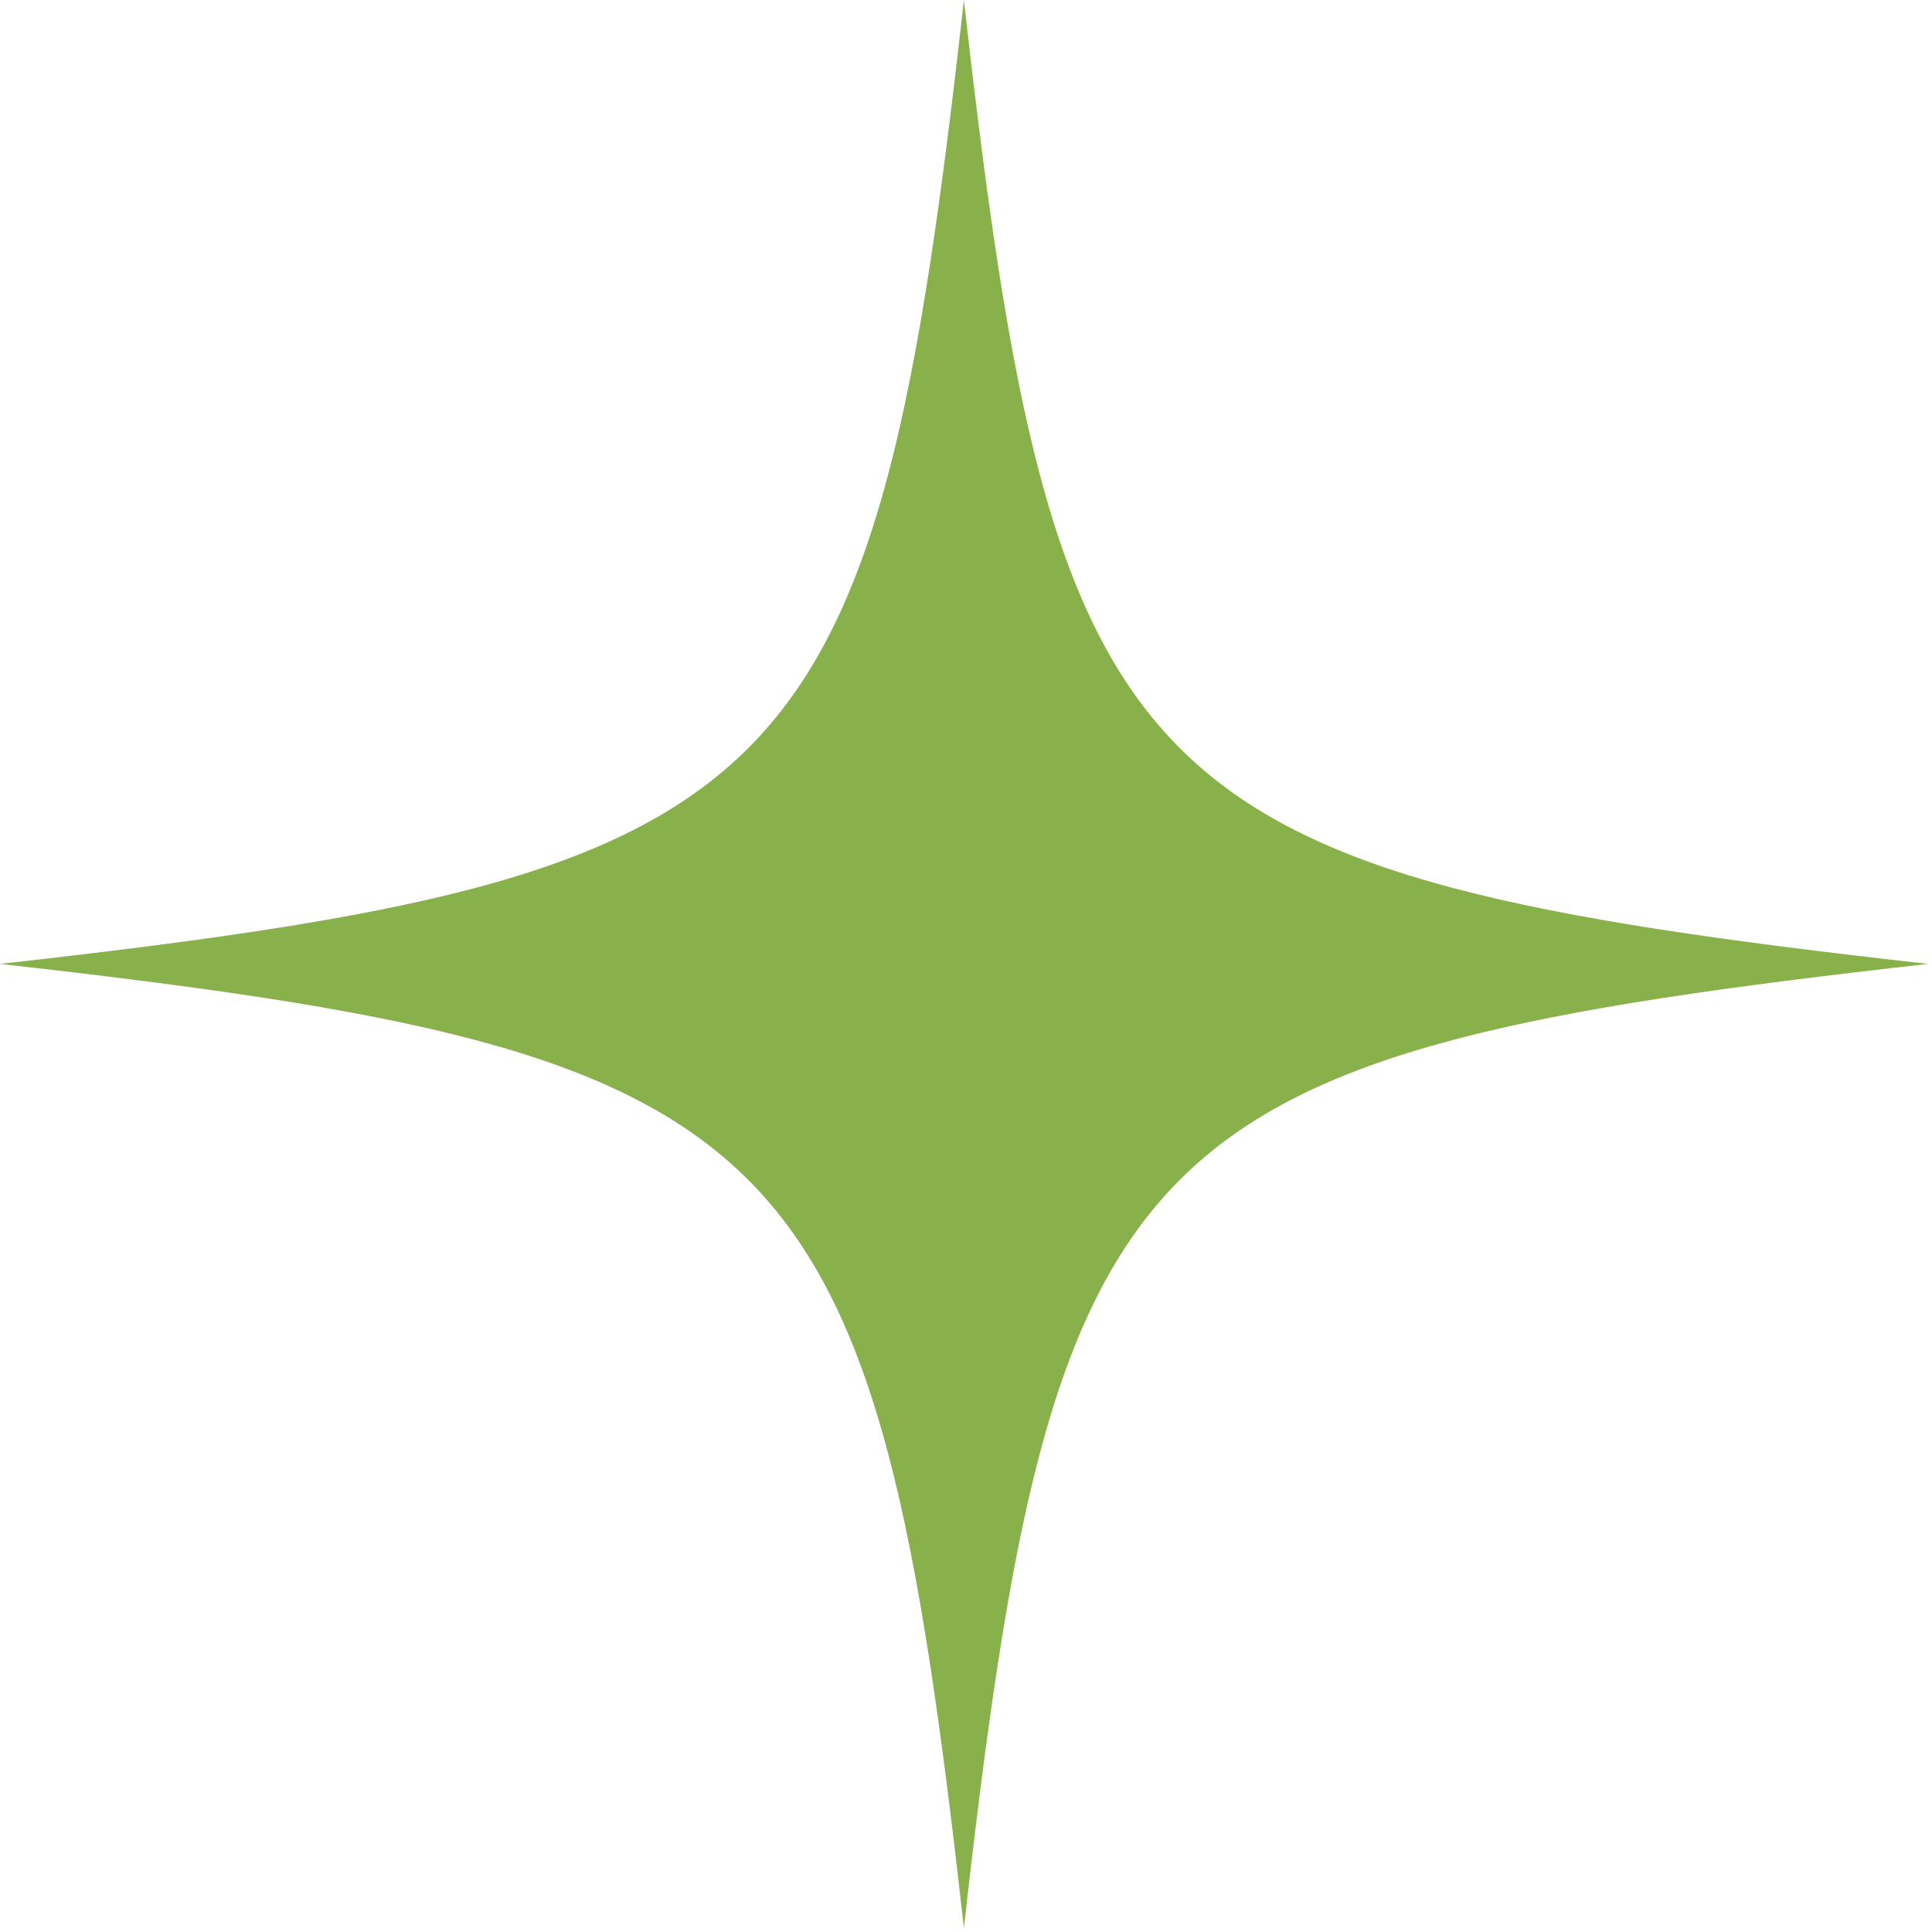
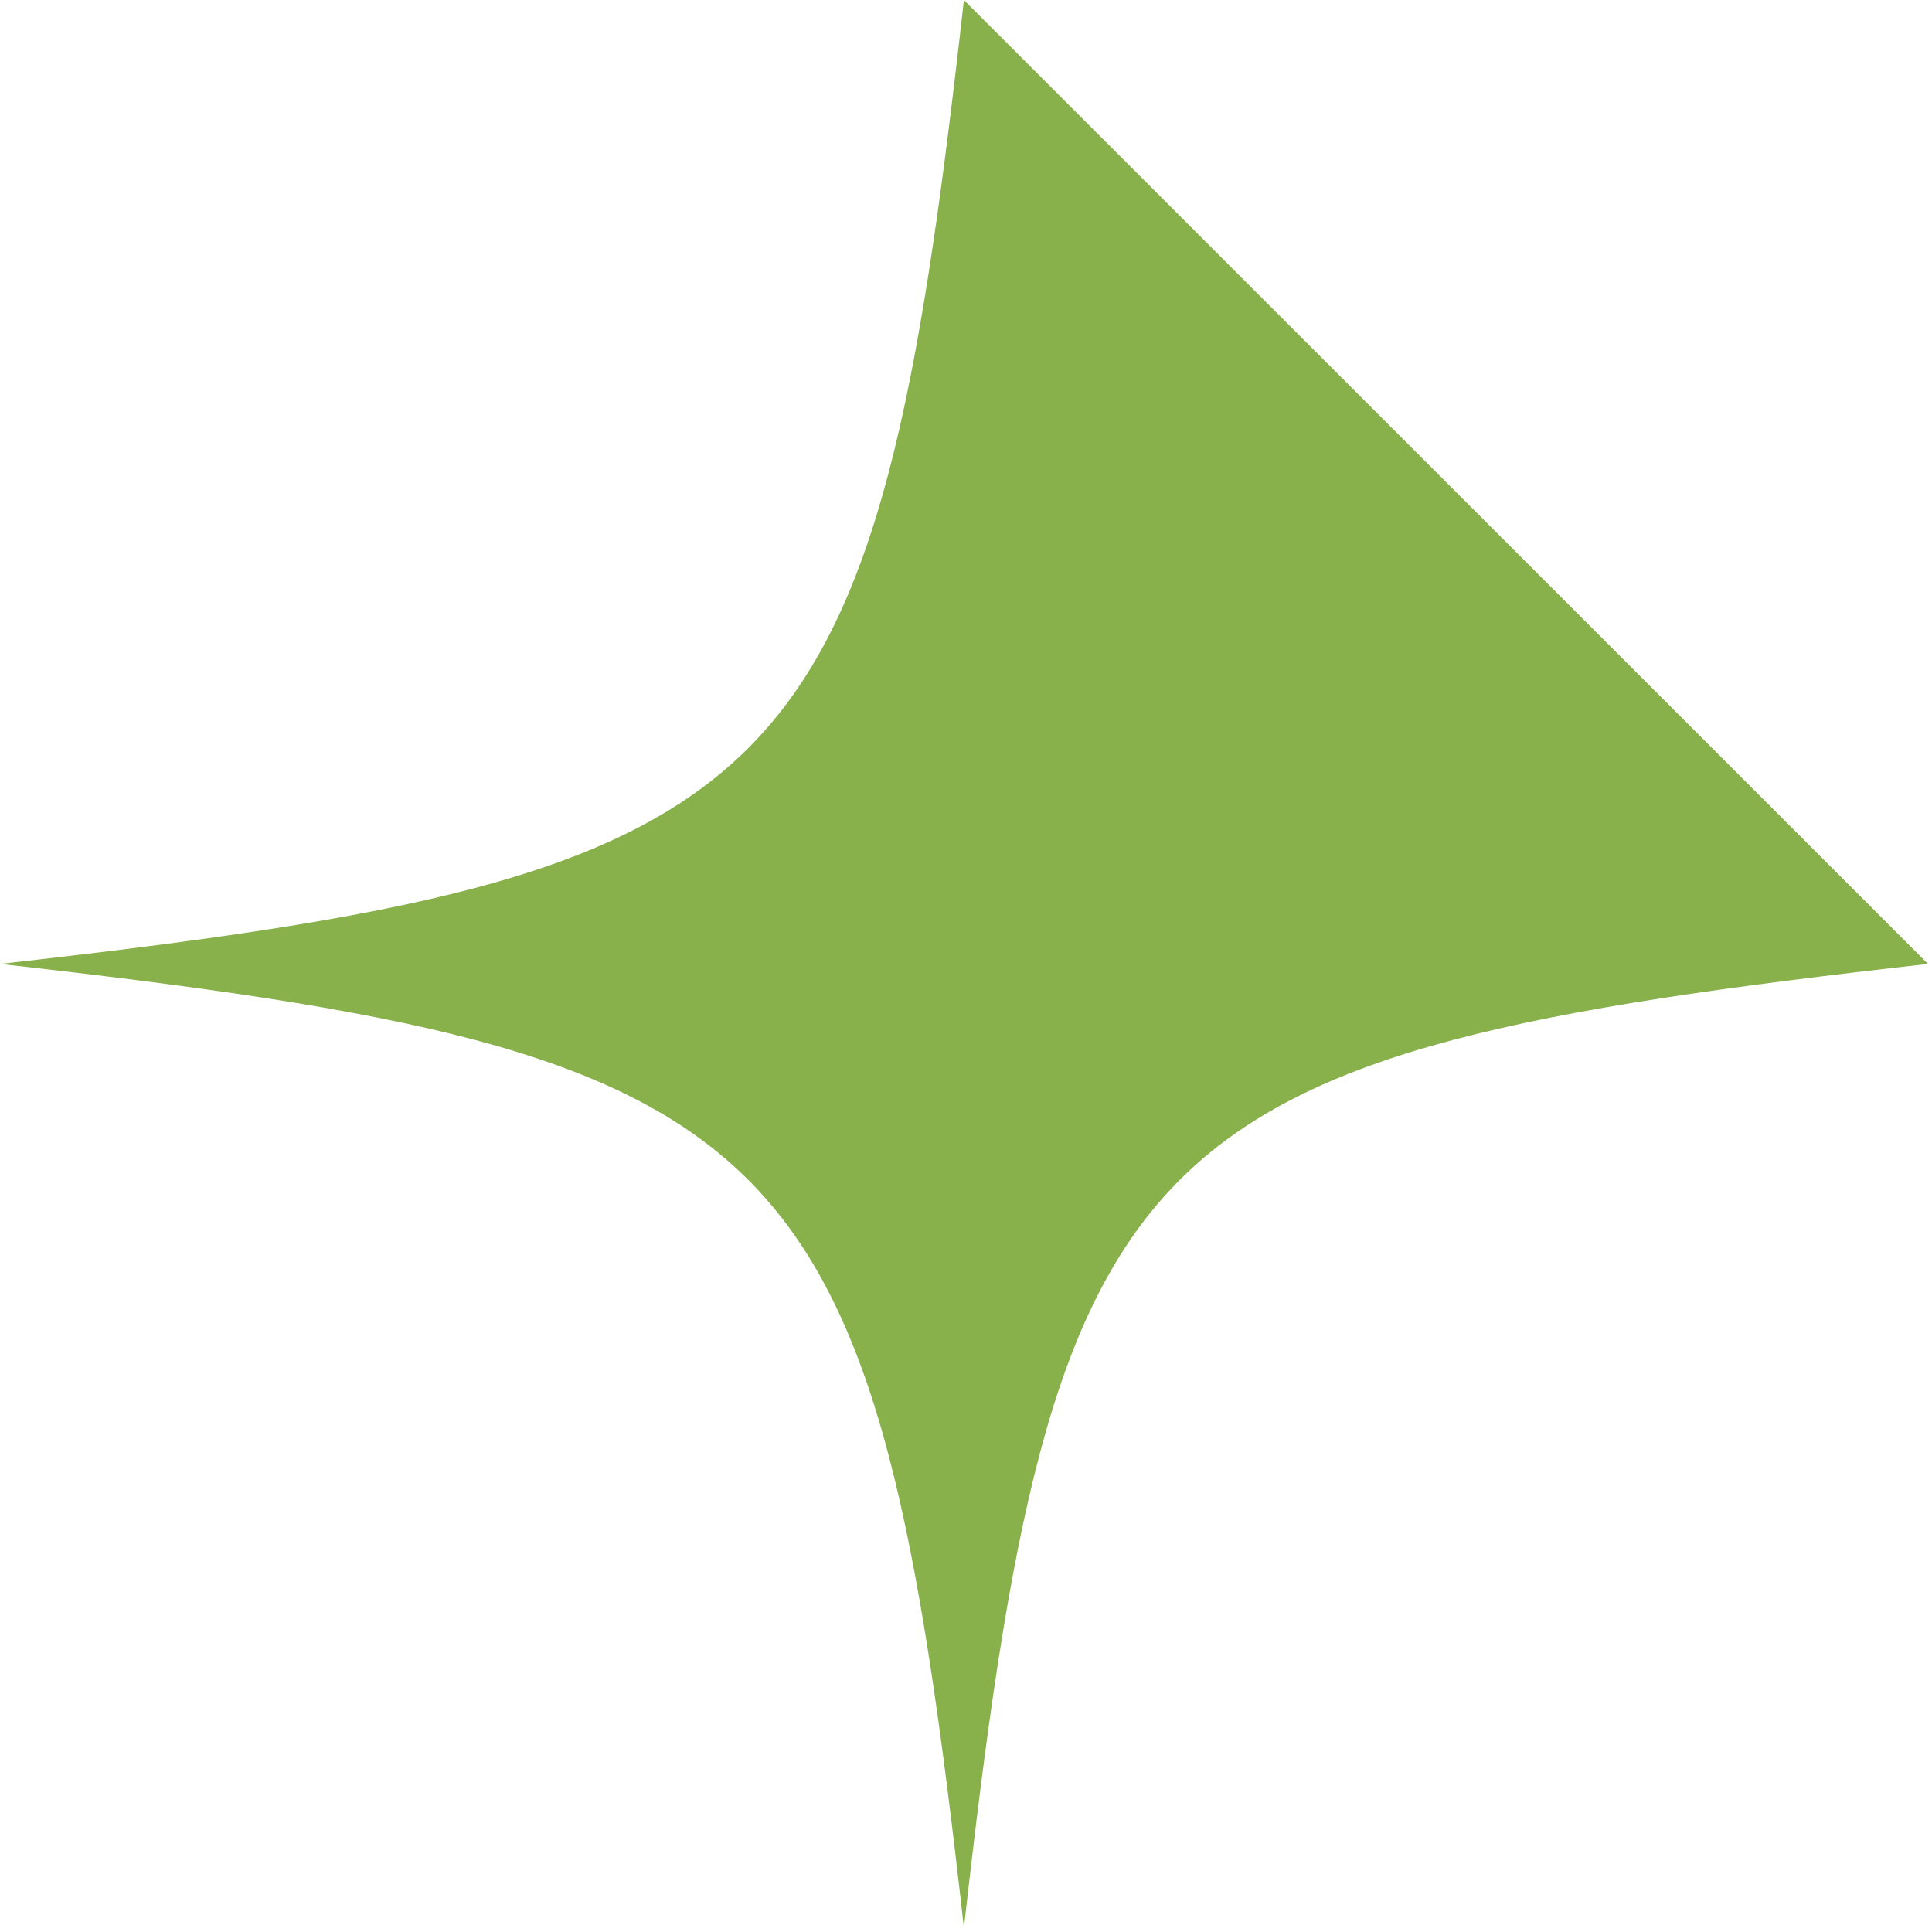
<svg xmlns="http://www.w3.org/2000/svg" width="83" height="83">
  <g class="layer">
    <title>Layer 1</title>
-     <path d="m82.83,41.41c-34.35,3.86 -37.56,7.07 -41.42,41.42c-3.85,-34.35 -7.06,-37.56 -41.41,-41.42c34.35,-3.85 37.56,-7.06 41.41,-41.41c3.86,34.35 7.07,37.56 41.42,41.41z" fill="#88b04b" id="svg_1" />
+     <path d="m82.83,41.41c-34.35,3.86 -37.56,7.07 -41.42,41.42c-3.85,-34.35 -7.06,-37.56 -41.41,-41.42c34.35,-3.85 37.56,-7.06 41.41,-41.41z" fill="#88b04b" id="svg_1" />
  </g>
</svg>